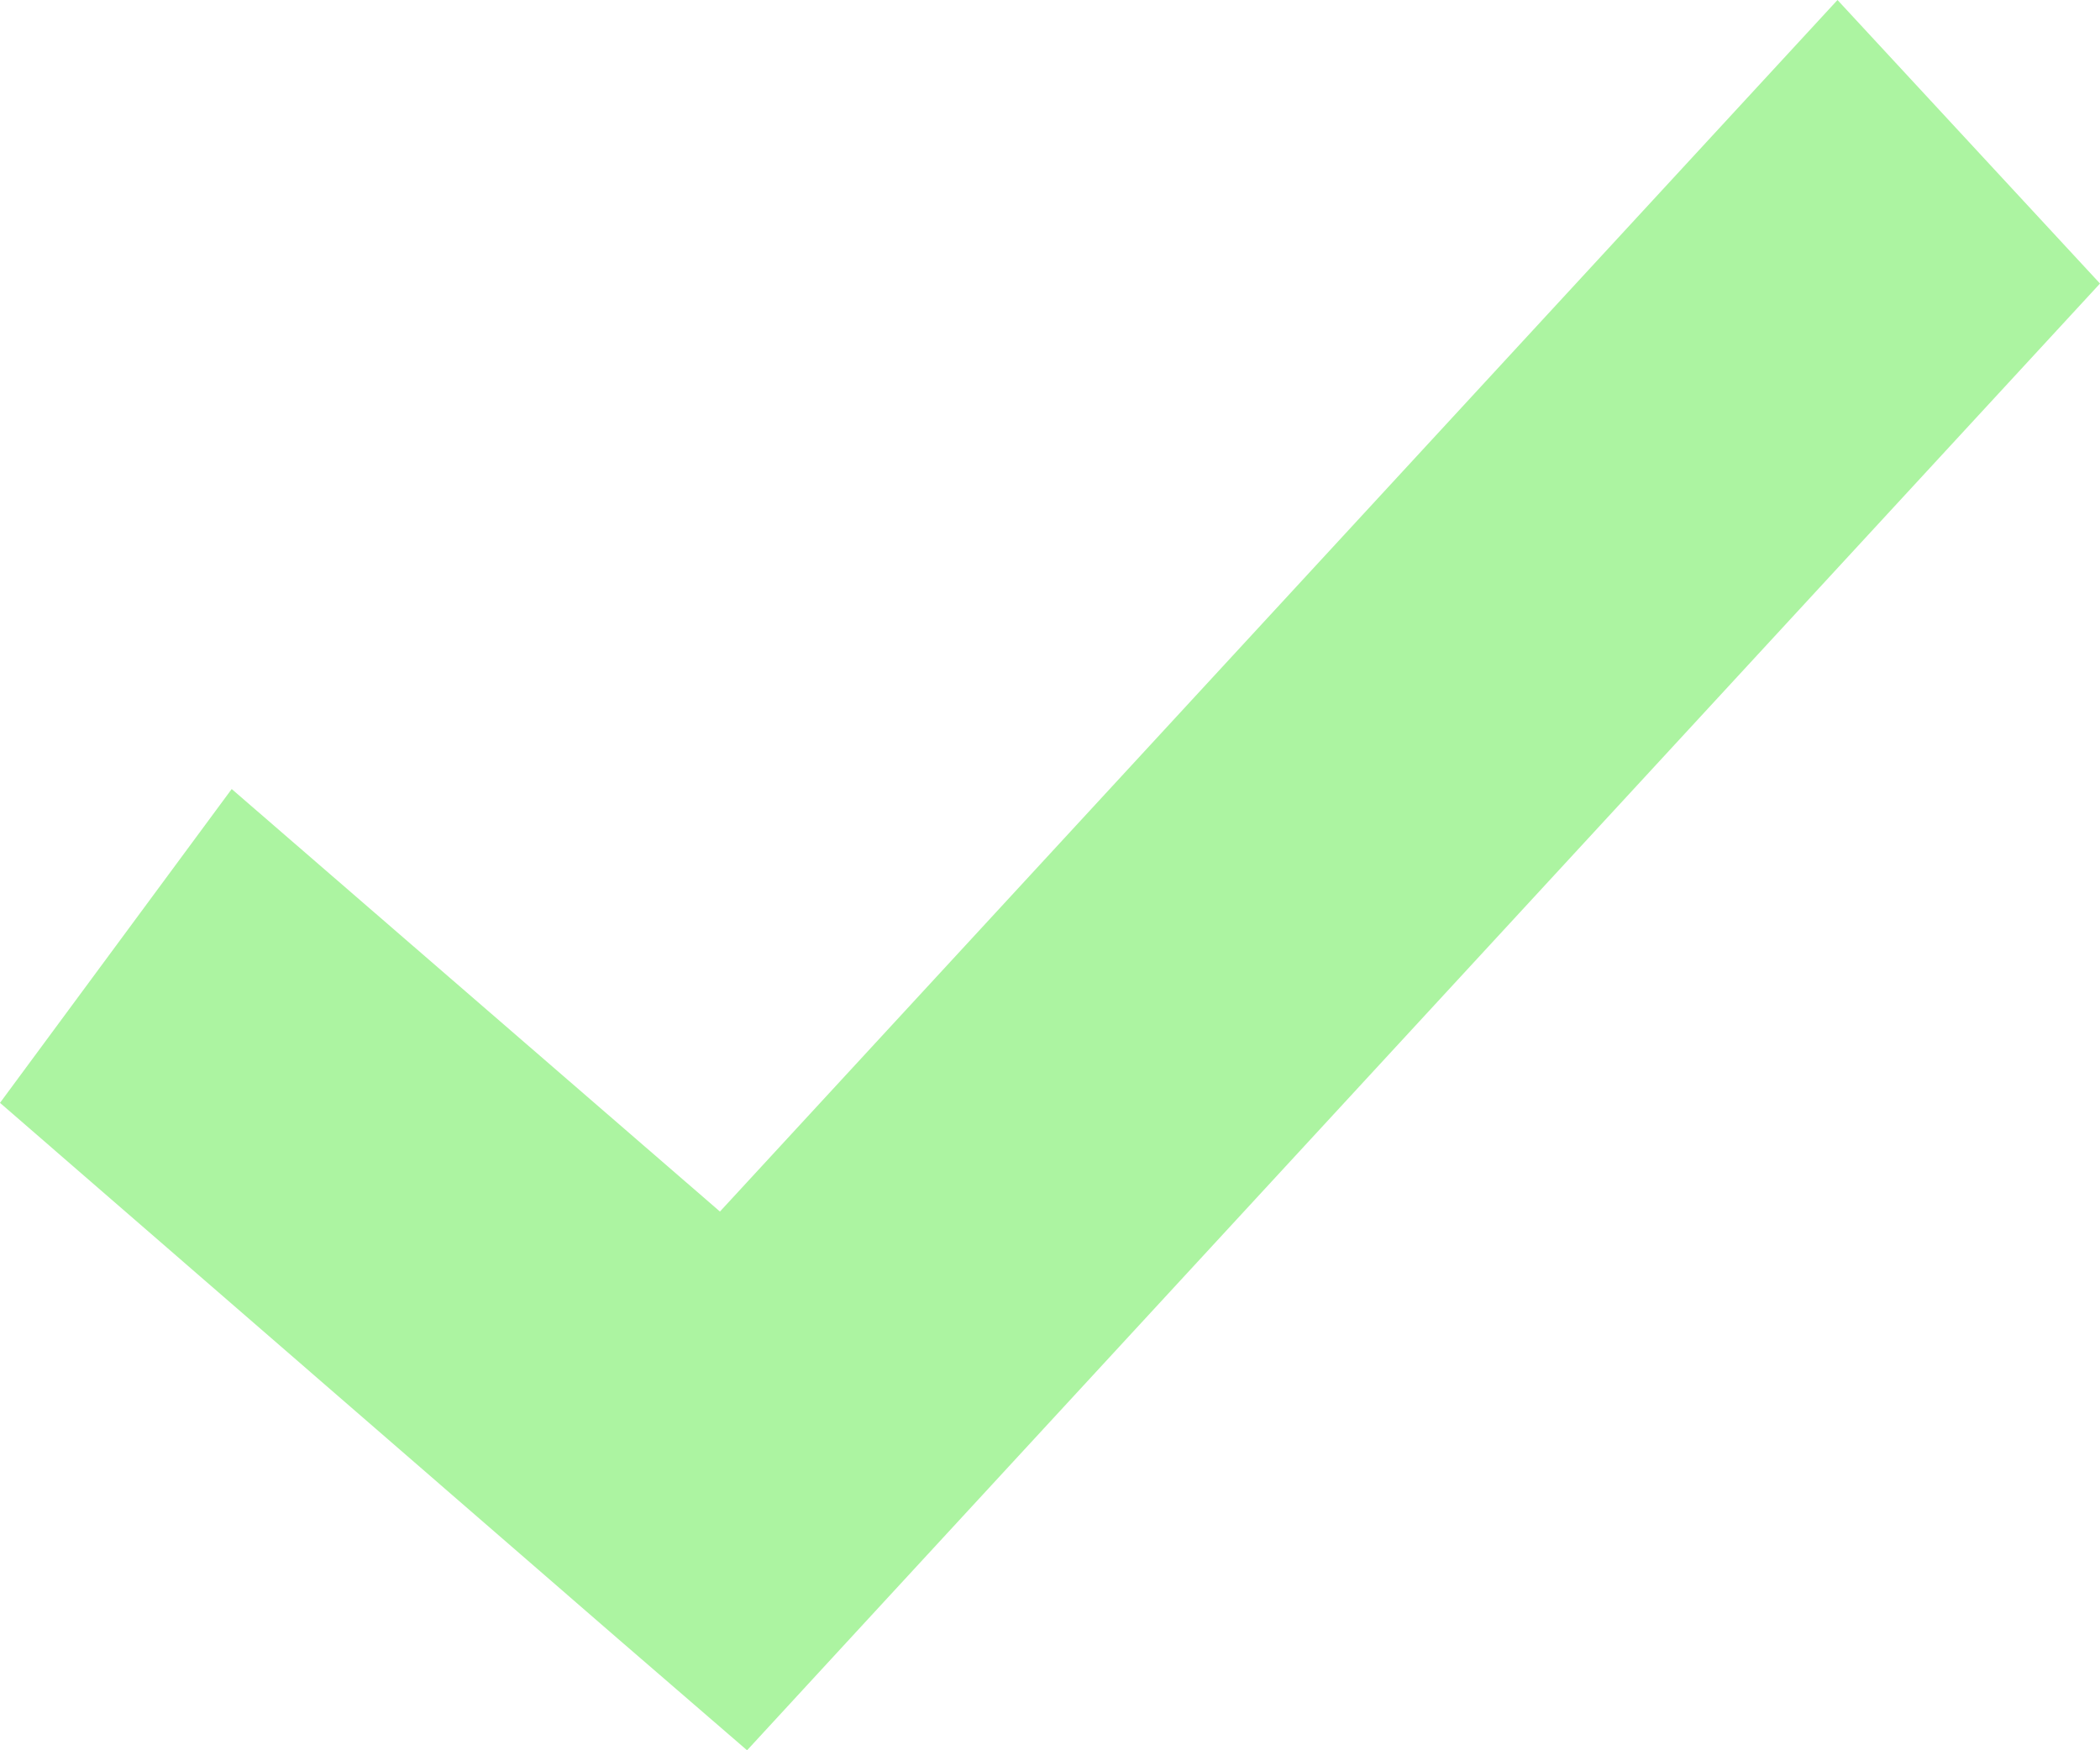
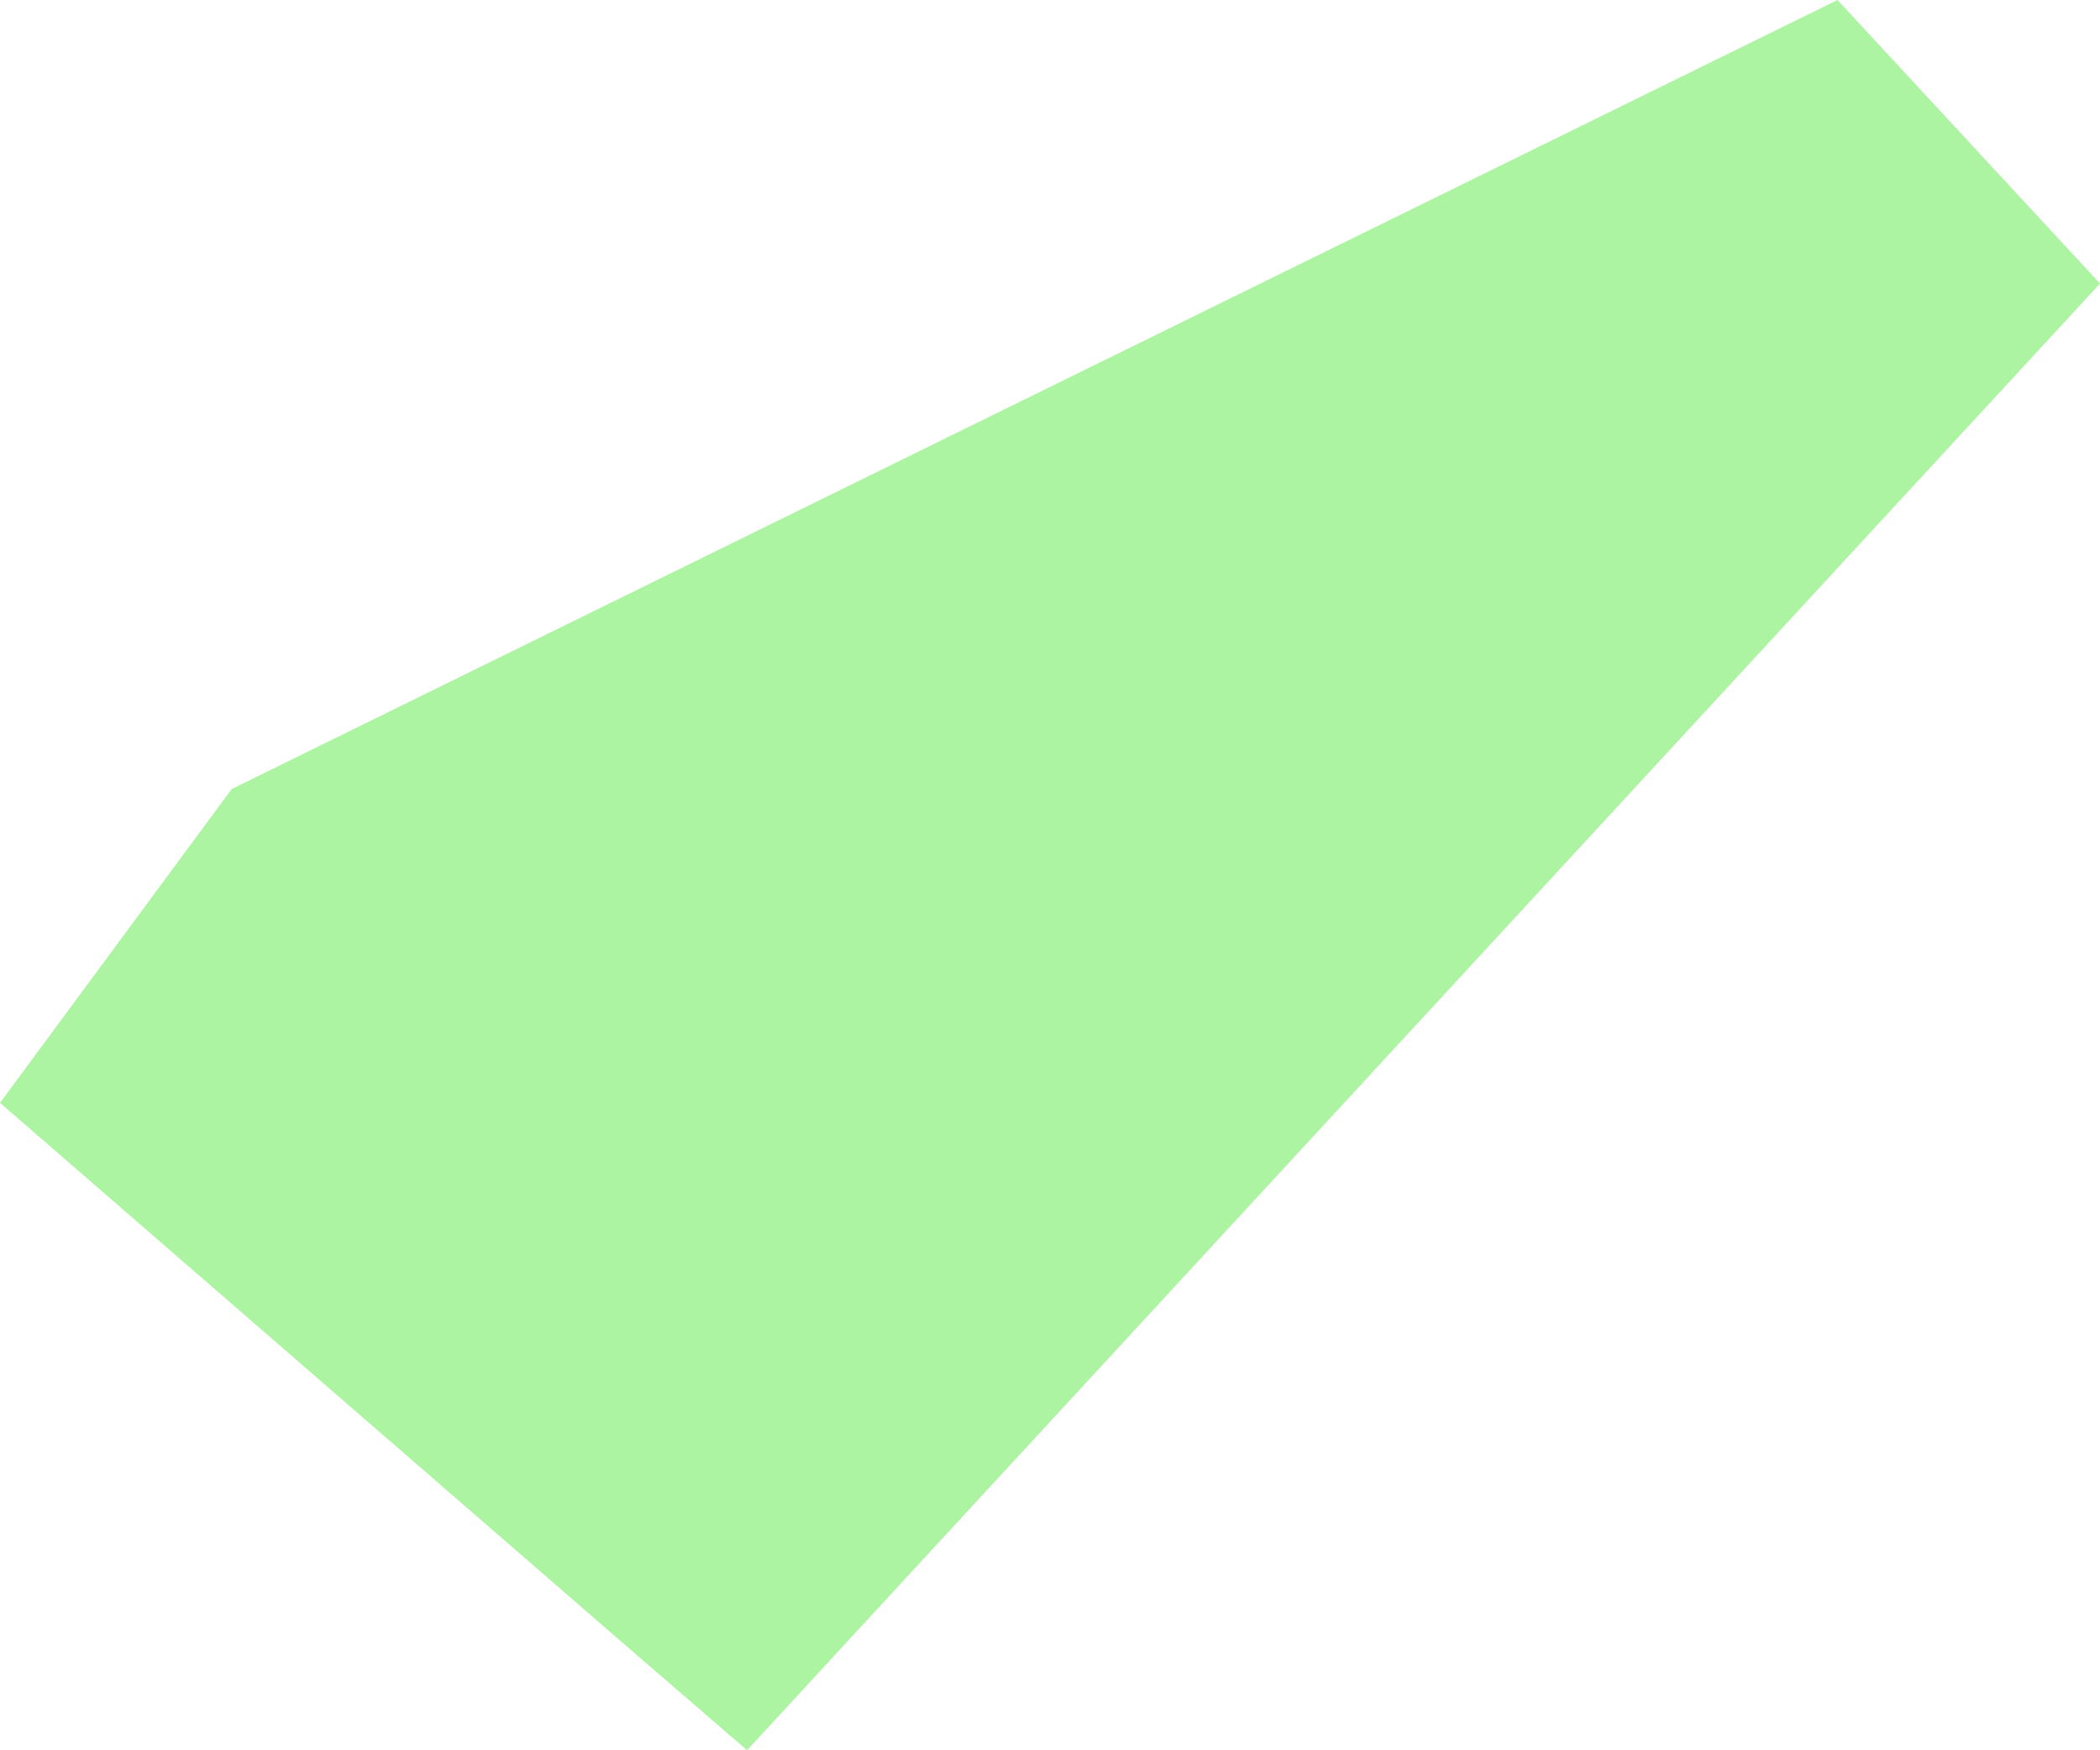
<svg xmlns="http://www.w3.org/2000/svg" width="12" height="10" viewBox="0 0 12 10" fill="none">
-   <path d="M10.5 0L4.114 6.922L1.324 4.508L0 6.301L3.529 9.361L4.269 10L4.941 9.271L12 1.62L10.5 0Z" fill="#ACF4A1" />
+   <path d="M10.5 0L1.324 4.508L0 6.301L3.529 9.361L4.269 10L4.941 9.271L12 1.62L10.5 0Z" fill="#ACF4A1" />
</svg>